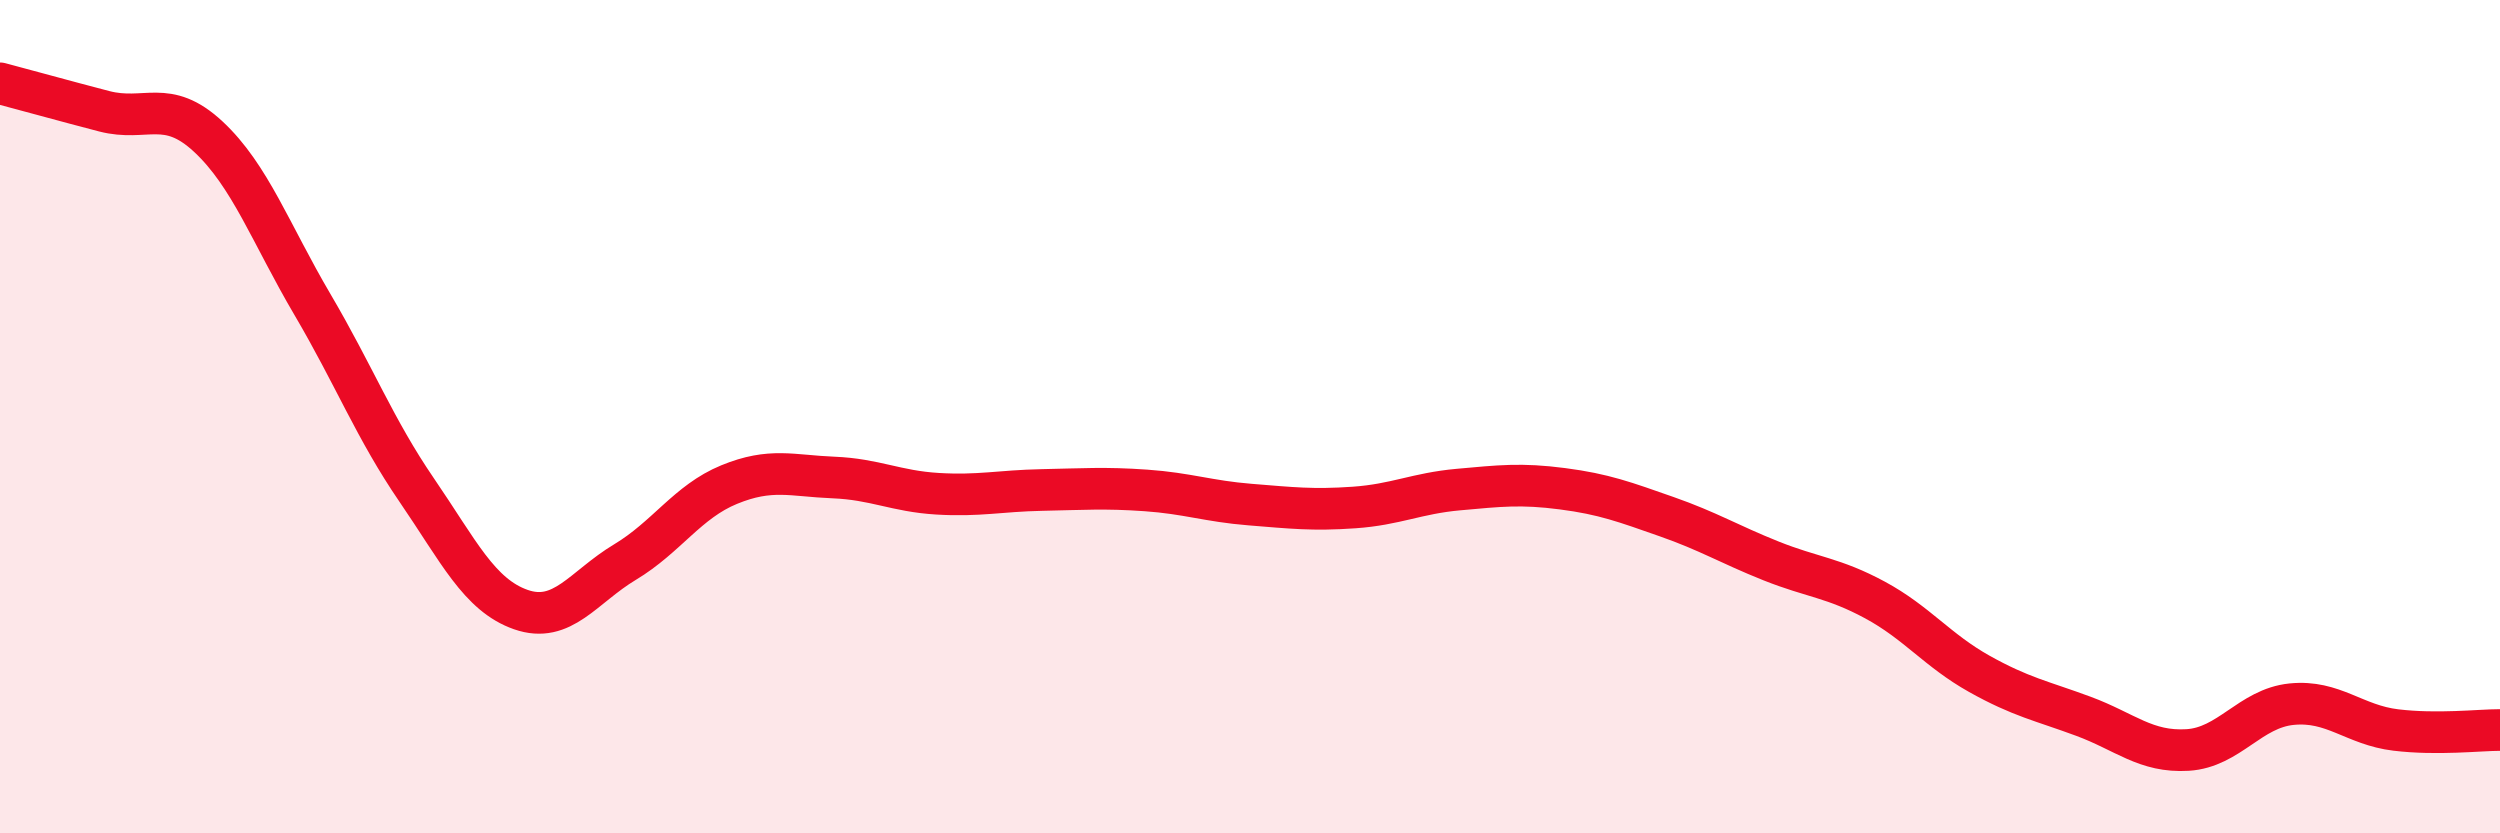
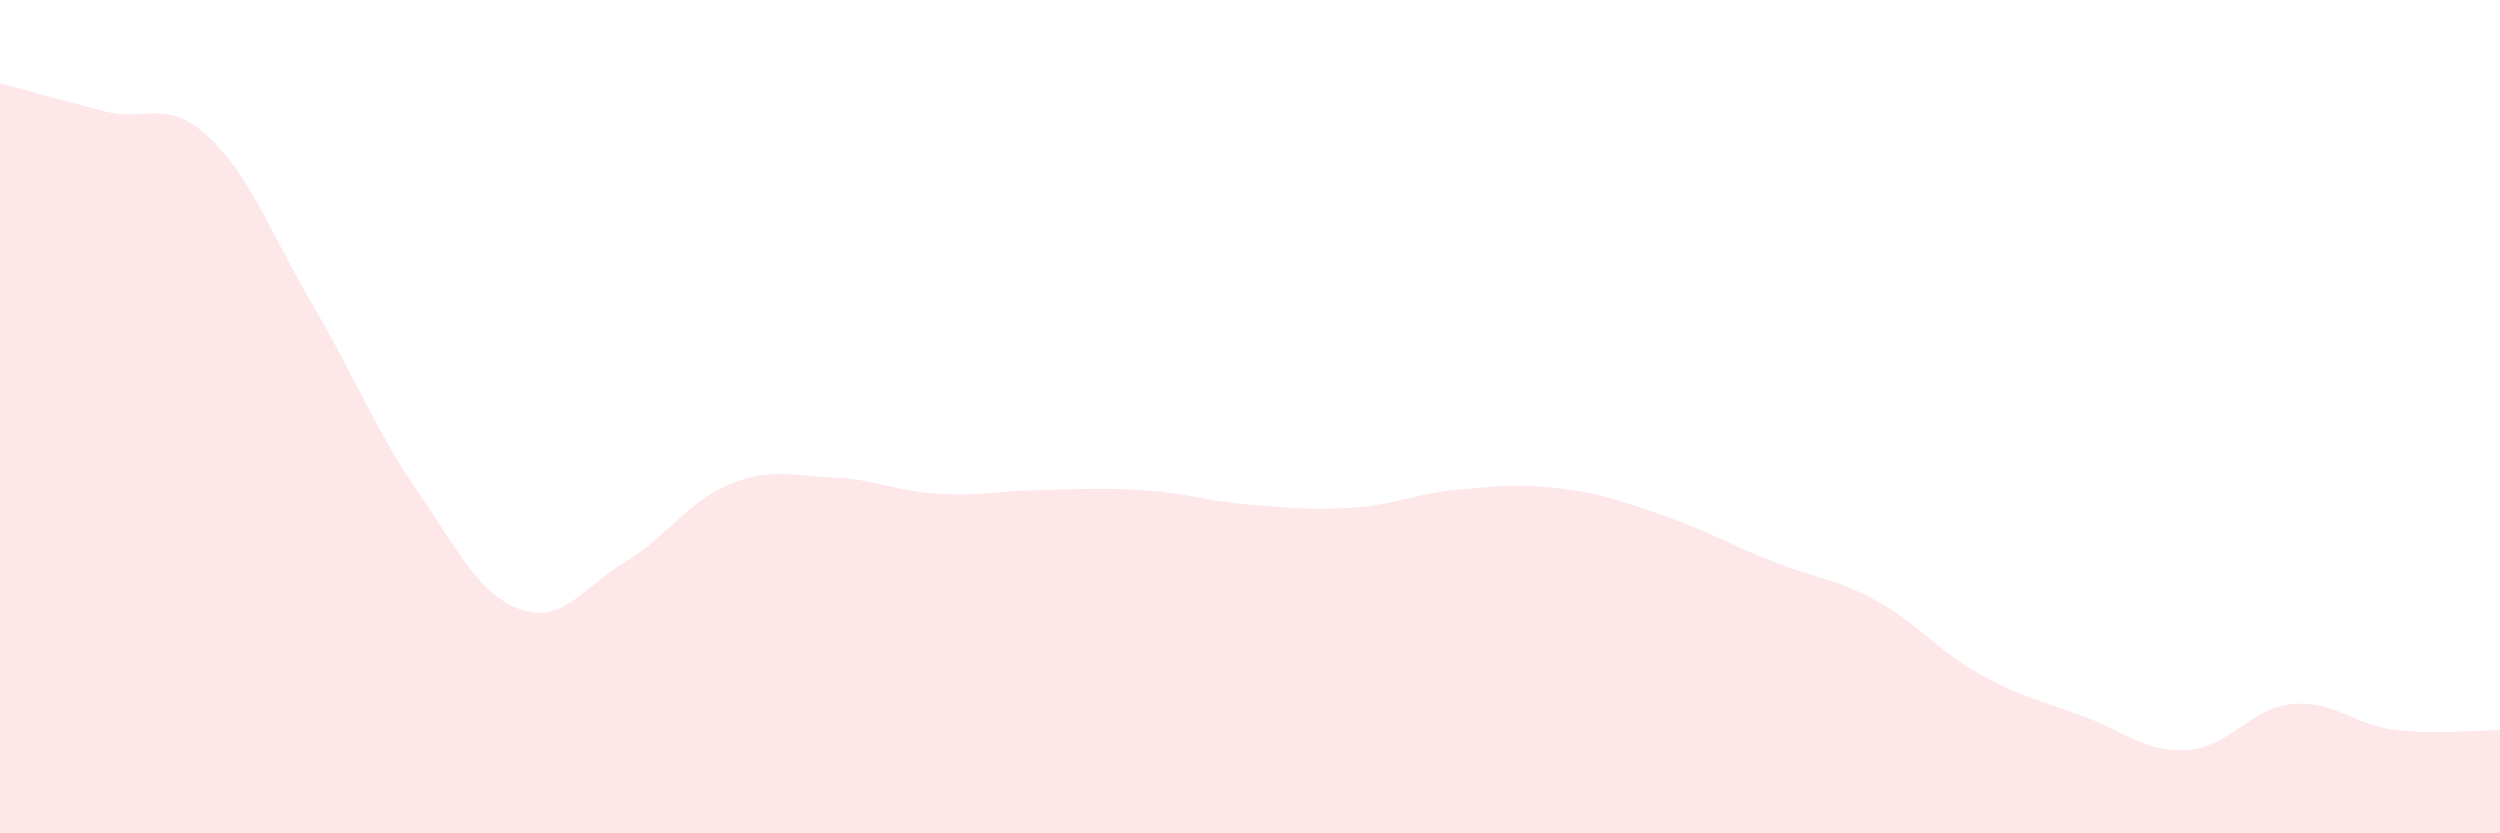
<svg xmlns="http://www.w3.org/2000/svg" width="60" height="20" viewBox="0 0 60 20">
  <path d="M 0,2 C 0.5,2.13 1.5,2.41 2.5,2.67 C 3.5,2.93 4,2.35 5,3.28 C 6,4.21 6.5,5.61 7.5,7.31 C 8.5,9.01 9,10.3 10,11.76 C 11,13.22 11.5,14.28 12.5,14.63 C 13.5,14.98 14,14.09 15,13.49 C 16,12.89 16.5,12.04 17.5,11.63 C 18.5,11.22 19,11.42 20,11.46 C 21,11.5 21.5,11.79 22.5,11.85 C 23.5,11.91 24,11.78 25,11.76 C 26,11.74 26.5,11.7 27.5,11.77 C 28.5,11.84 29,12.03 30,12.11 C 31,12.19 31.5,12.25 32.5,12.18 C 33.5,12.11 34,11.84 35,11.75 C 36,11.66 36.5,11.6 37.5,11.73 C 38.5,11.86 39,12.05 40,12.4 C 41,12.75 41.5,13.06 42.5,13.46 C 43.5,13.86 44,13.86 45,14.4 C 46,14.94 46.5,15.61 47.5,16.17 C 48.5,16.73 49,16.82 50,17.19 C 51,17.56 51.5,18.06 52.5,18 C 53.5,17.94 54,17 55,16.9 C 56,16.8 56.5,17.4 57.5,17.52 C 58.5,17.64 59.5,17.52 60,17.52L60 20L0 20Z" fill="#EB0A25" opacity="0.1" stroke-linecap="round" stroke-linejoin="round" />
-   <path d="M 0,2 C 0.5,2.13 1.5,2.41 2.5,2.67 C 3.5,2.93 4,2.35 5,3.28 C 6,4.21 6.5,5.61 7.5,7.31 C 8.5,9.01 9,10.3 10,11.76 C 11,13.22 11.5,14.28 12.5,14.63 C 13.5,14.98 14,14.09 15,13.49 C 16,12.89 16.5,12.04 17.5,11.63 C 18.5,11.22 19,11.42 20,11.46 C 21,11.5 21.5,11.79 22.5,11.85 C 23.5,11.91 24,11.78 25,11.76 C 26,11.74 26.5,11.7 27.5,11.77 C 28.5,11.84 29,12.03 30,12.11 C 31,12.19 31.5,12.25 32.5,12.18 C 33.5,12.11 34,11.84 35,11.75 C 36,11.66 36.5,11.6 37.5,11.73 C 38.5,11.86 39,12.05 40,12.4 C 41,12.75 41.5,13.06 42.5,13.46 C 43.5,13.86 44,13.86 45,14.4 C 46,14.94 46.5,15.61 47.5,16.17 C 48.5,16.73 49,16.82 50,17.19 C 51,17.56 51.5,18.06 52.5,18 C 53.5,17.94 54,17 55,16.9 C 56,16.8 56.5,17.4 57.5,17.52 C 58.5,17.64 59.5,17.52 60,17.52" stroke="#EB0A25" stroke-width="1" fill="none" stroke-linecap="round" stroke-linejoin="round" />
</svg>